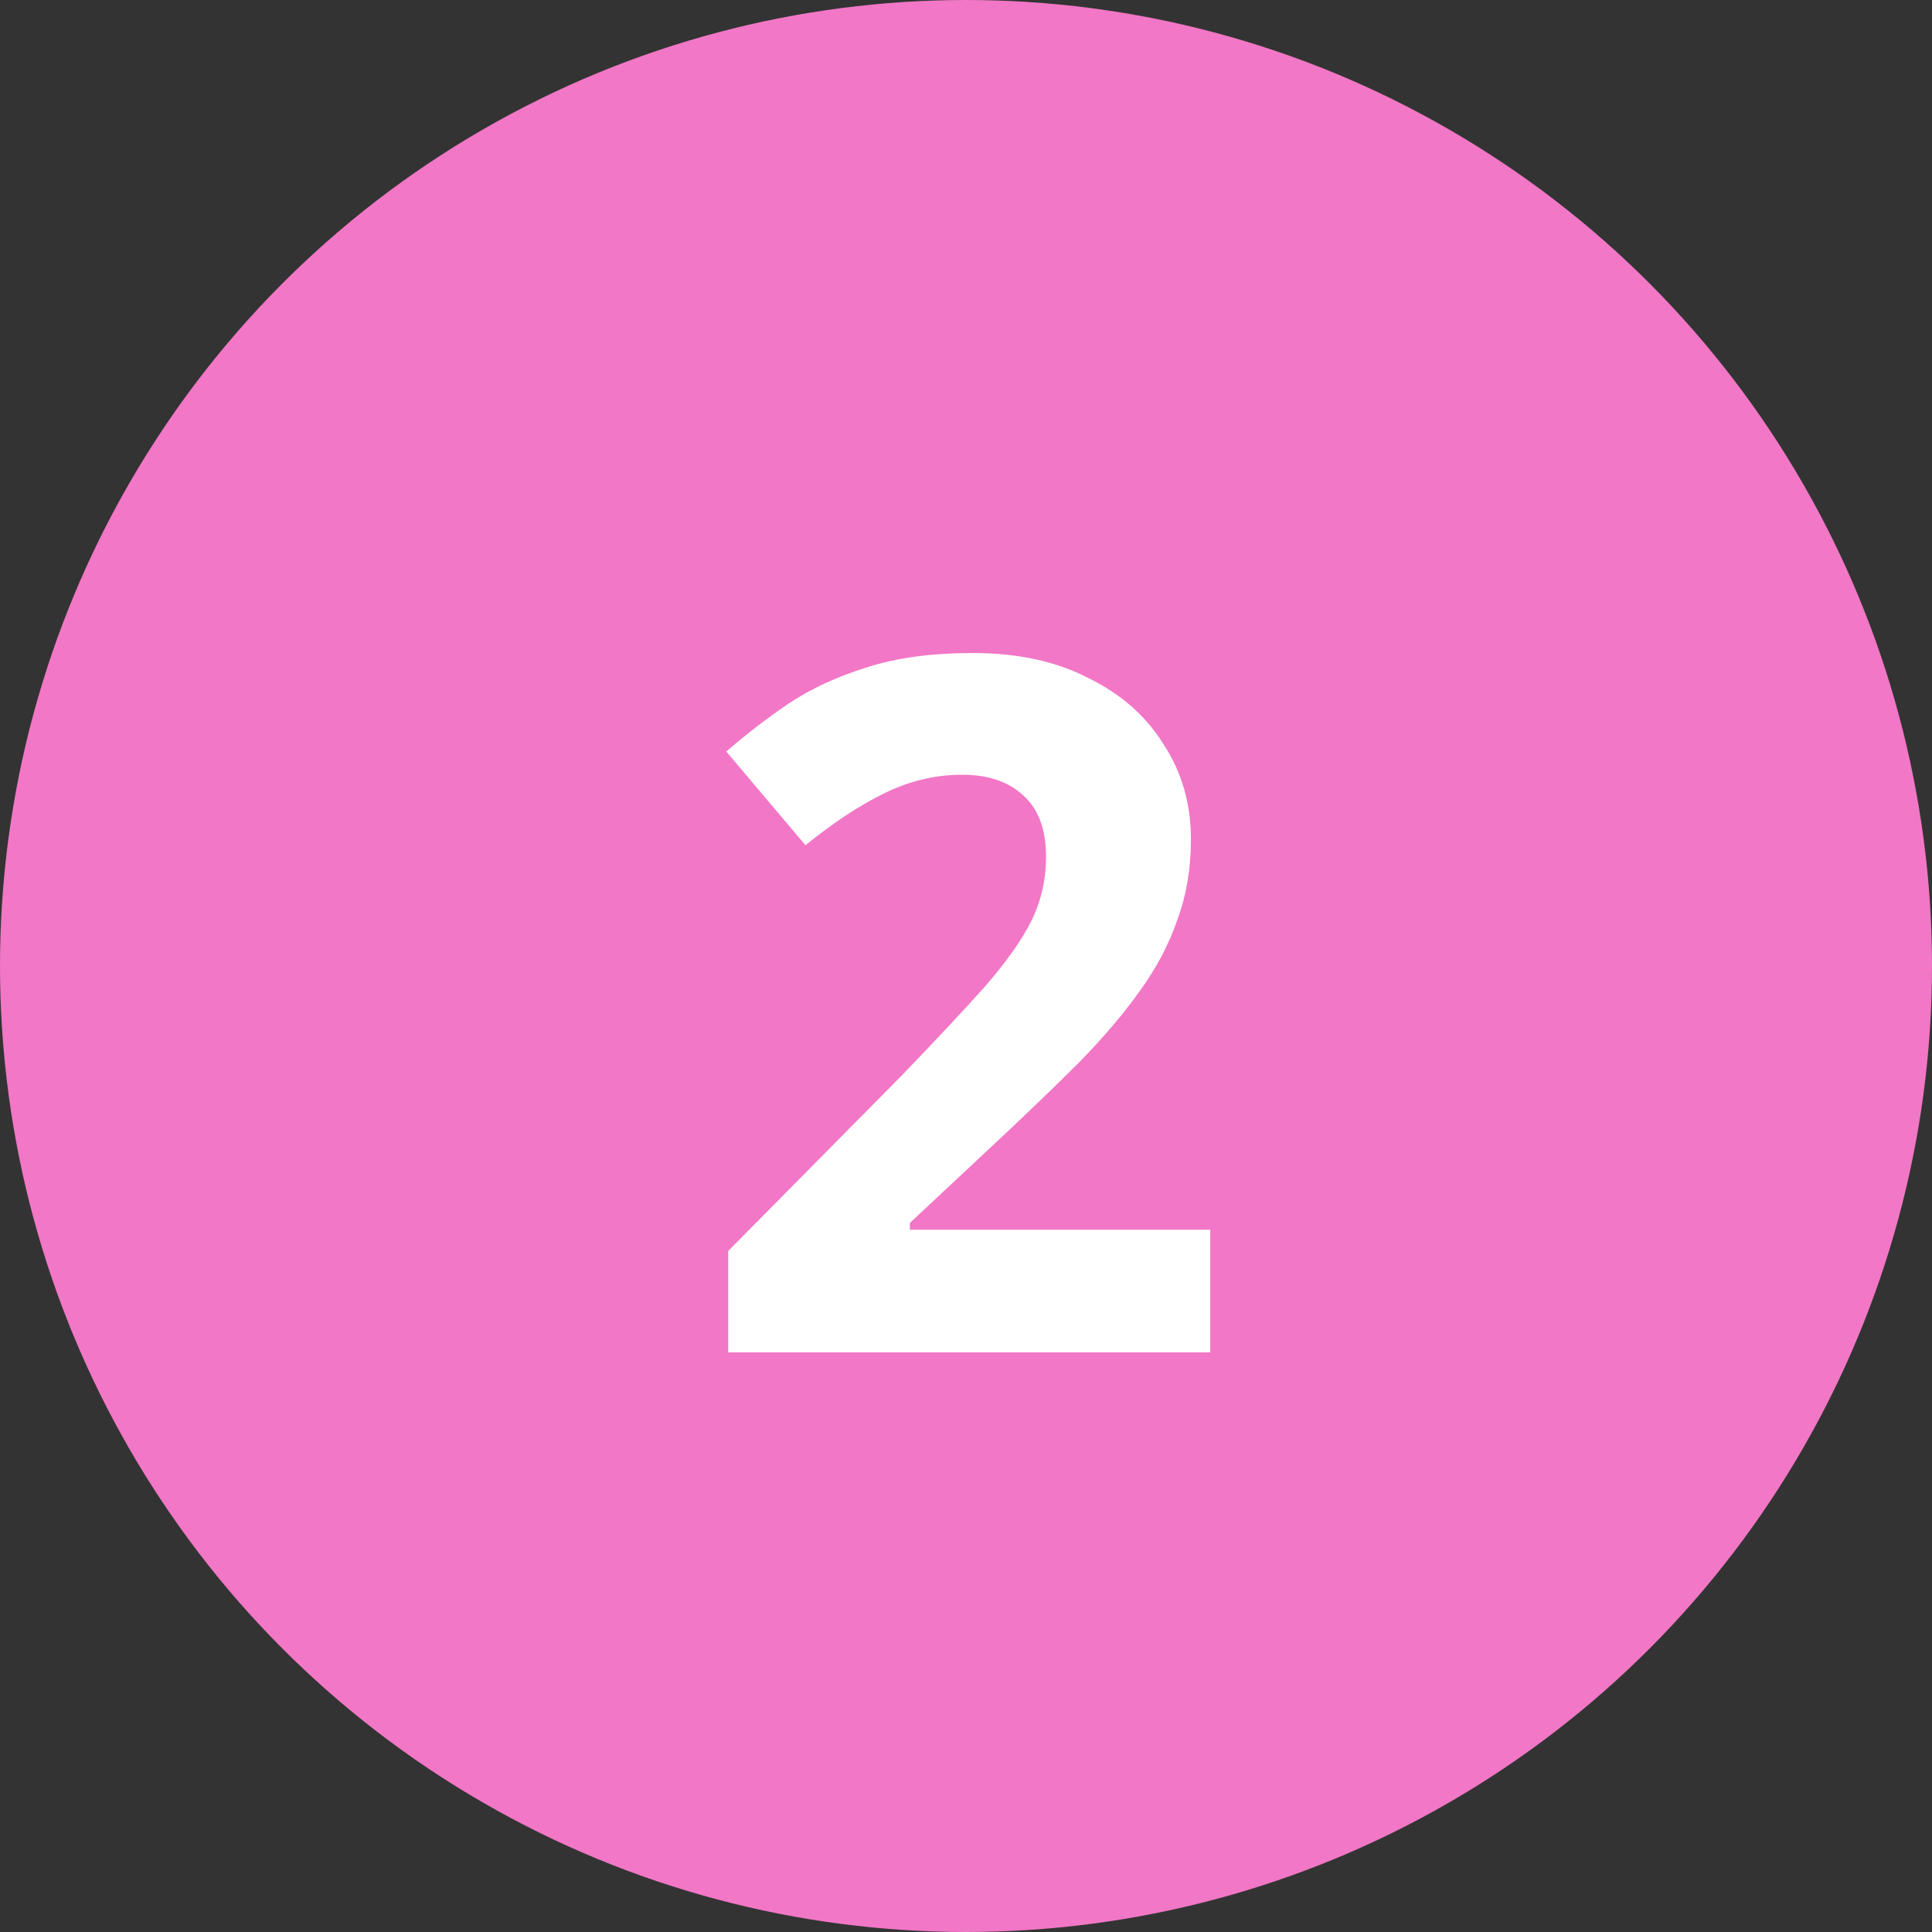
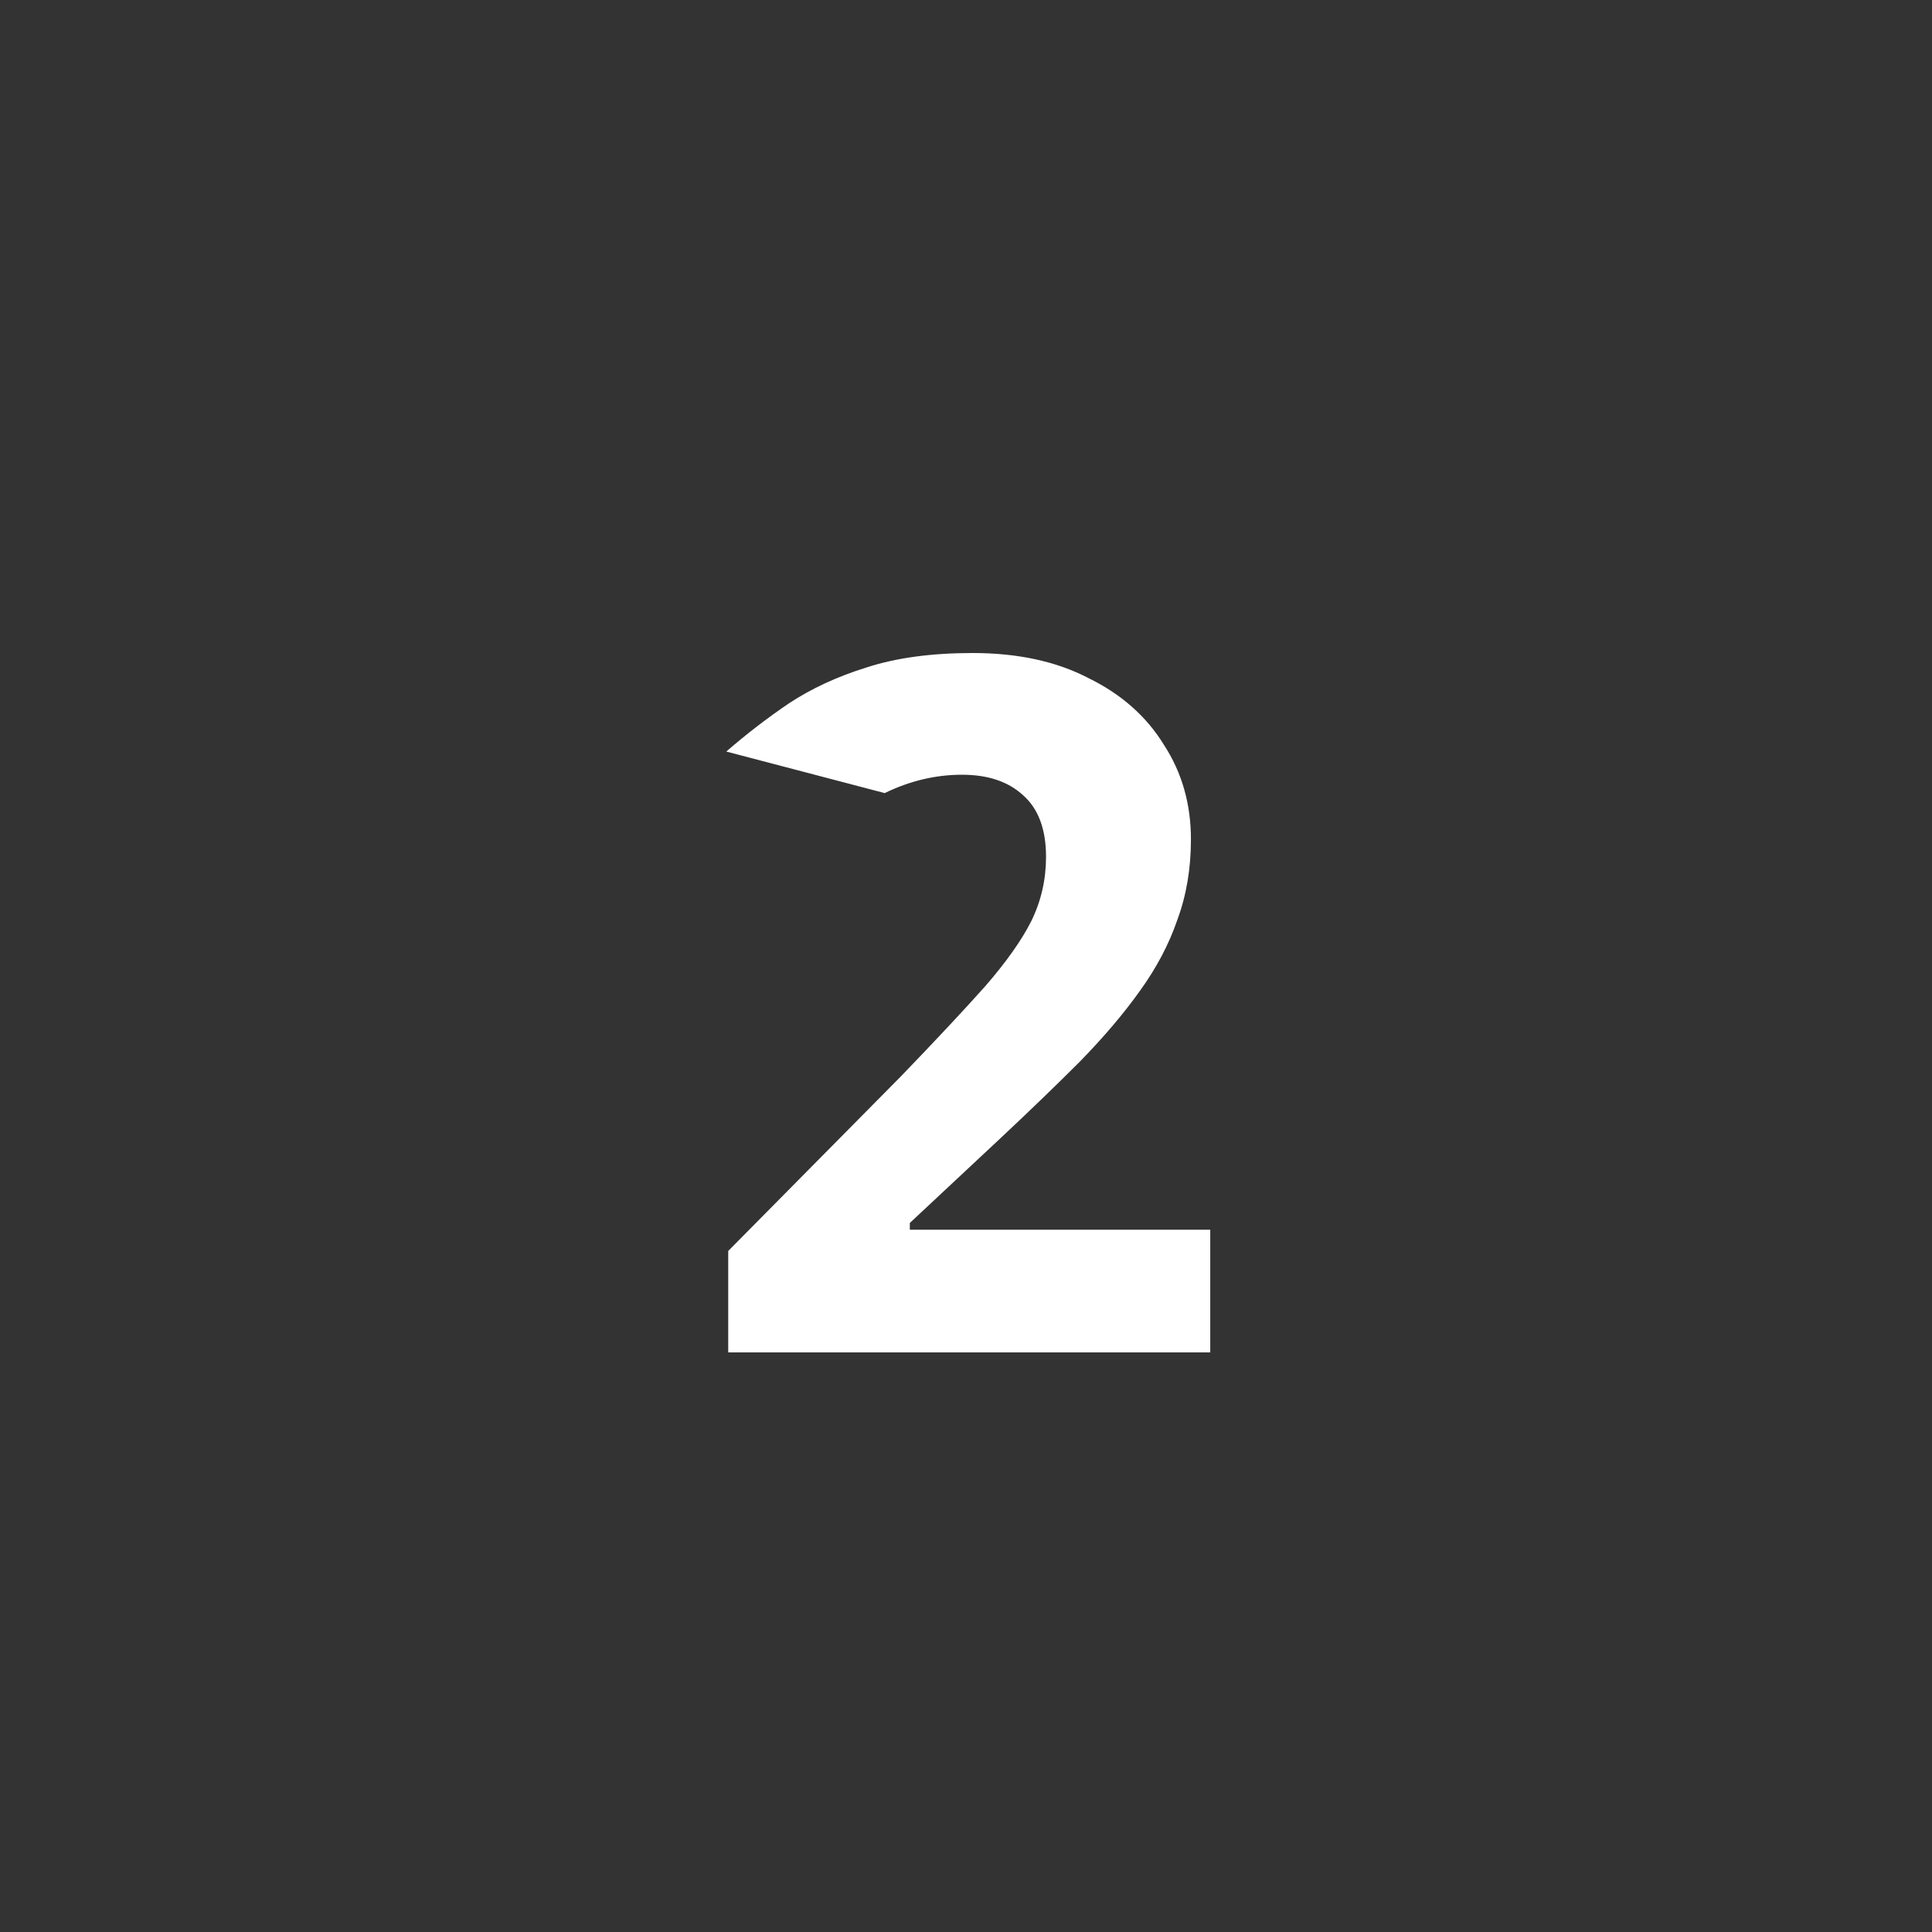
<svg xmlns="http://www.w3.org/2000/svg" width="40" height="40" viewBox="0 0 40 40" fill="none">
  <rect x="0" y="0" width="40" height="40" fill="#333333" stroke="none" />
-   <circle cx="20" cy="20" r="20" fill="#F277C6" />
-   <path d="M25.057 28H15.077V25.9L18.657 22.28C19.377 21.533 19.957 20.913 20.397 20.42C20.837 19.913 21.157 19.46 21.357 19.06C21.557 18.647 21.657 18.207 21.657 17.74C21.657 17.167 21.497 16.74 21.177 16.46C20.871 16.18 20.451 16.04 19.917 16.04C19.371 16.04 18.837 16.167 18.317 16.42C17.797 16.673 17.251 17.033 16.677 17.5L15.037 15.56C15.451 15.2 15.884 14.867 16.337 14.56C16.804 14.253 17.337 14.007 17.937 13.82C18.551 13.62 19.284 13.52 20.137 13.52C21.071 13.52 21.871 13.693 22.537 14.04C23.217 14.373 23.737 14.833 24.097 15.42C24.471 15.993 24.657 16.647 24.657 17.38C24.657 17.98 24.564 18.533 24.377 19.04C24.204 19.547 23.944 20.04 23.597 20.52C23.264 20.987 22.851 21.473 22.357 21.98C21.864 22.473 21.304 23.013 20.677 23.6L18.837 25.32V25.46H25.057V28Z" fill="white" />
+   <path d="M25.057 28H15.077V25.9L18.657 22.28C19.377 21.533 19.957 20.913 20.397 20.42C20.837 19.913 21.157 19.46 21.357 19.06C21.557 18.647 21.657 18.207 21.657 17.74C21.657 17.167 21.497 16.74 21.177 16.46C20.871 16.18 20.451 16.04 19.917 16.04C19.371 16.04 18.837 16.167 18.317 16.42L15.037 15.56C15.451 15.2 15.884 14.867 16.337 14.56C16.804 14.253 17.337 14.007 17.937 13.82C18.551 13.62 19.284 13.52 20.137 13.52C21.071 13.52 21.871 13.693 22.537 14.04C23.217 14.373 23.737 14.833 24.097 15.42C24.471 15.993 24.657 16.647 24.657 17.38C24.657 17.98 24.564 18.533 24.377 19.04C24.204 19.547 23.944 20.04 23.597 20.52C23.264 20.987 22.851 21.473 22.357 21.98C21.864 22.473 21.304 23.013 20.677 23.6L18.837 25.32V25.46H25.057V28Z" fill="white" />
</svg>